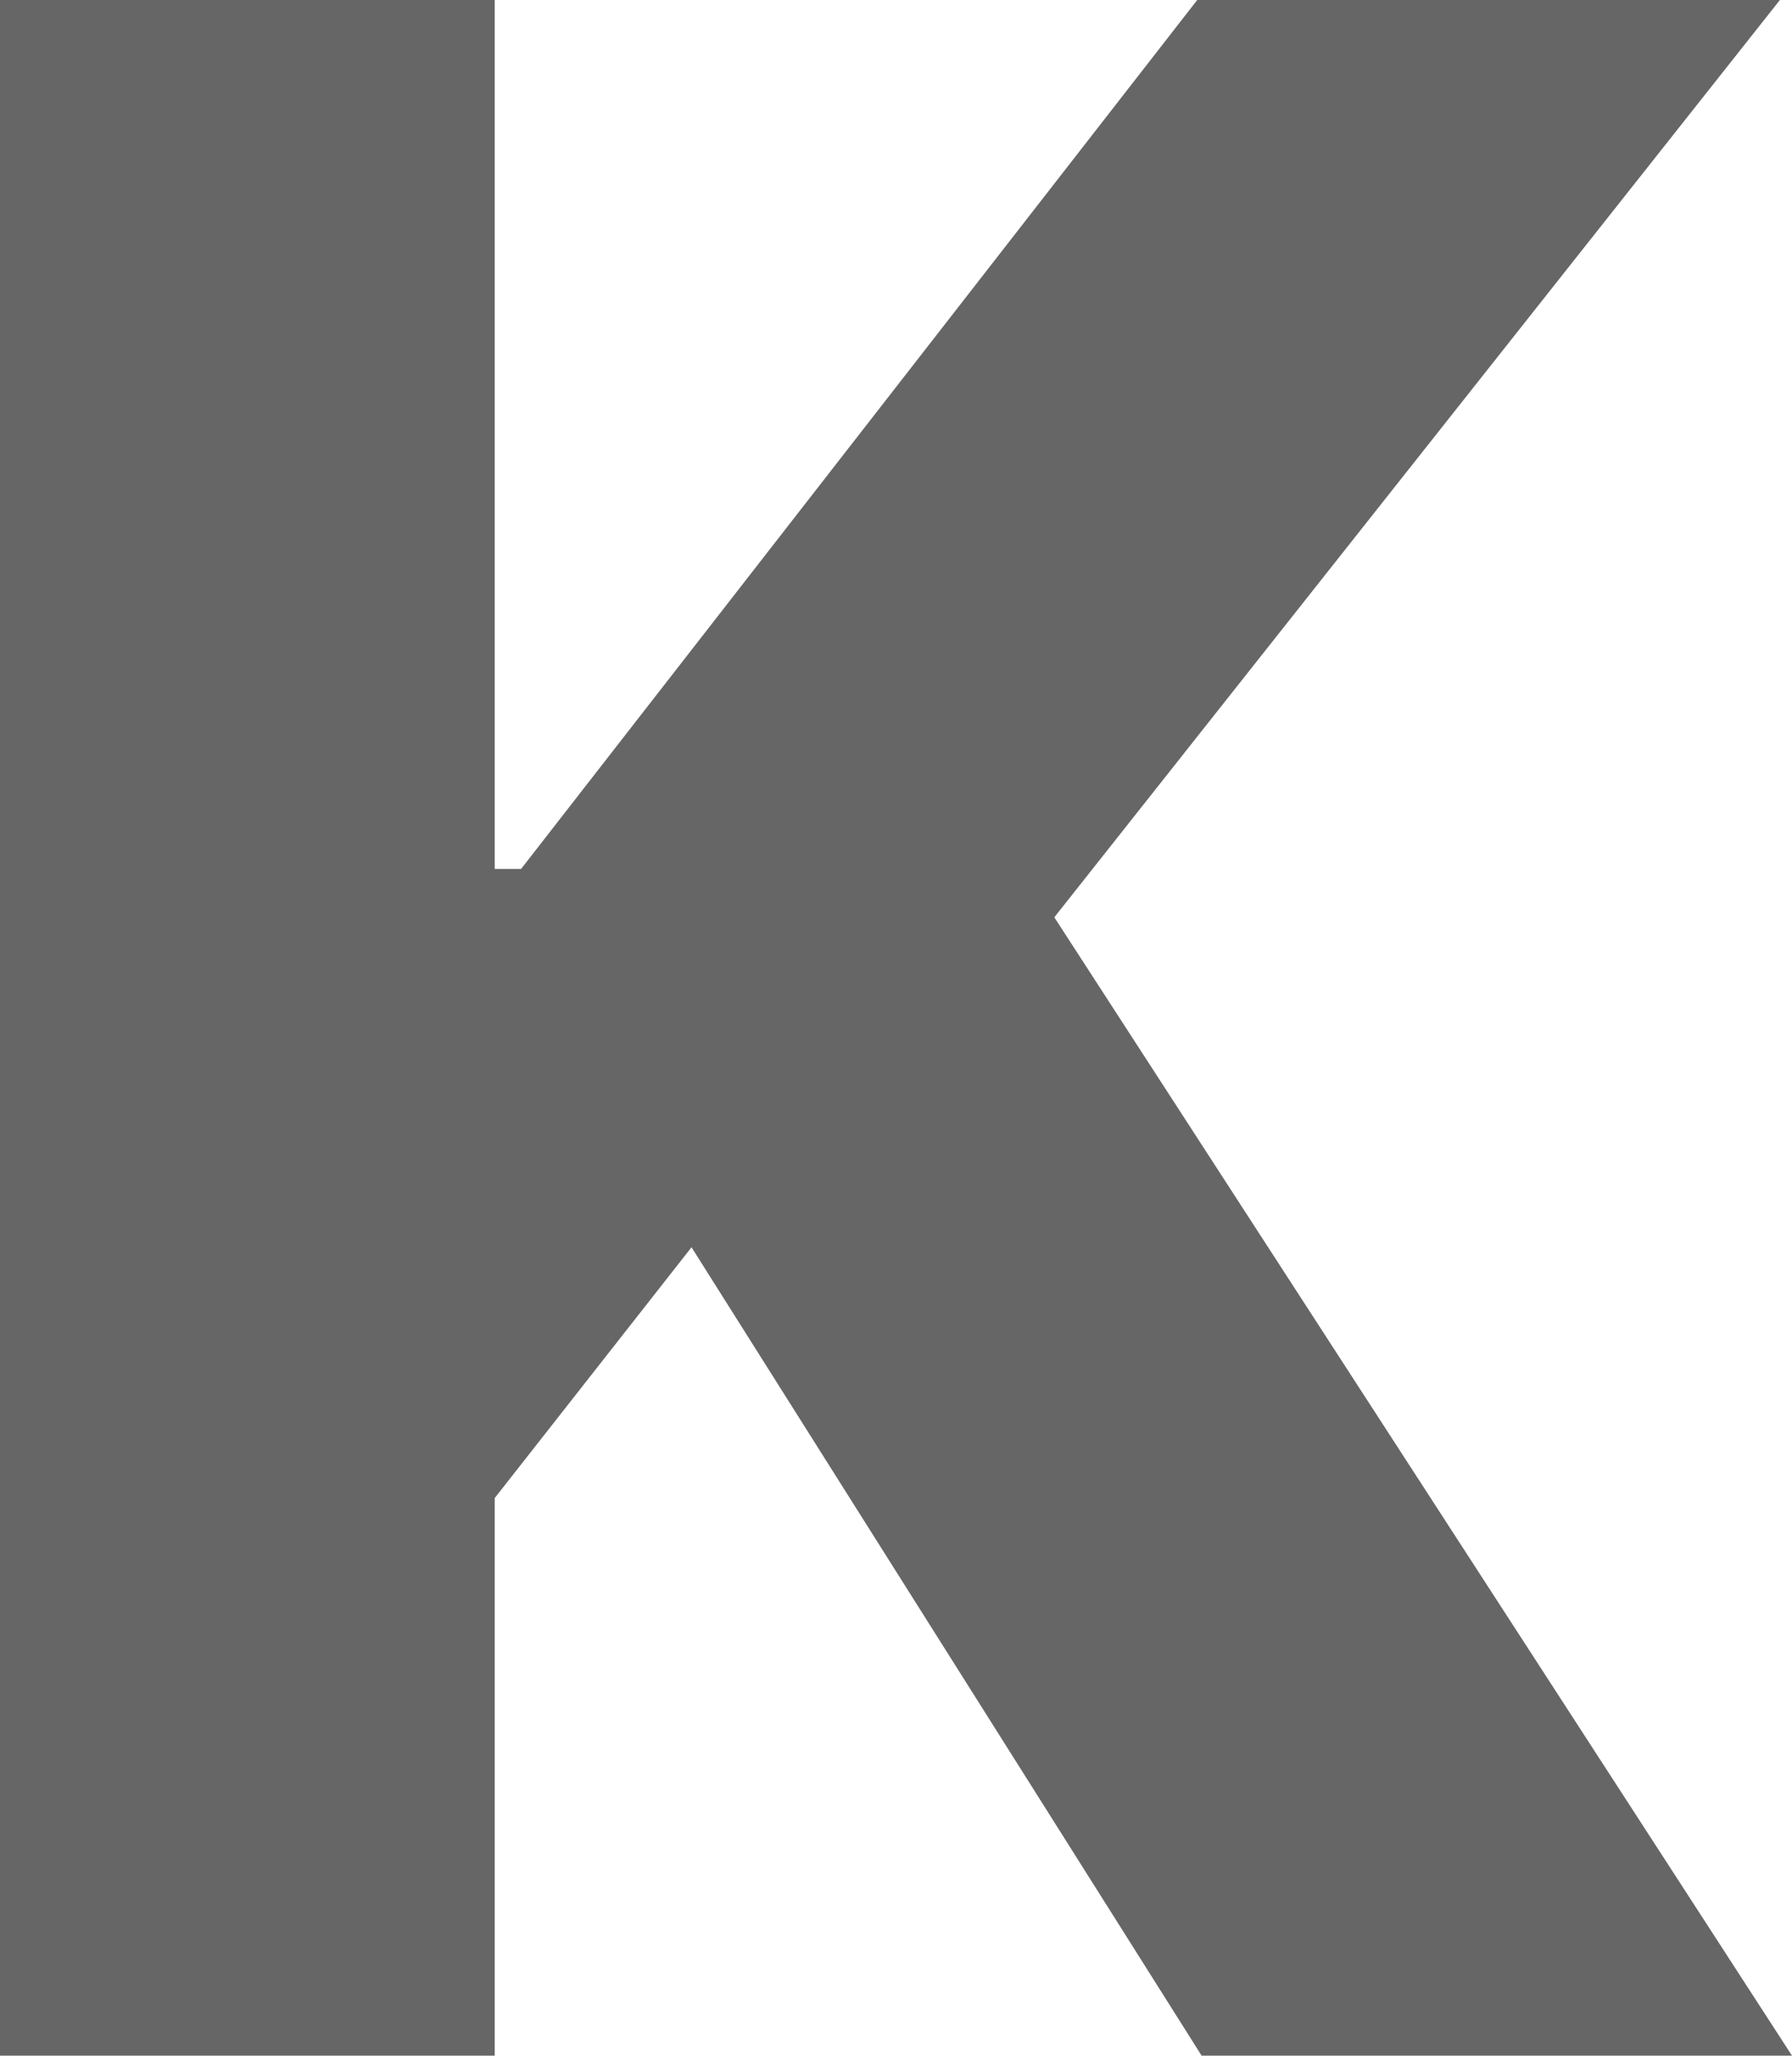
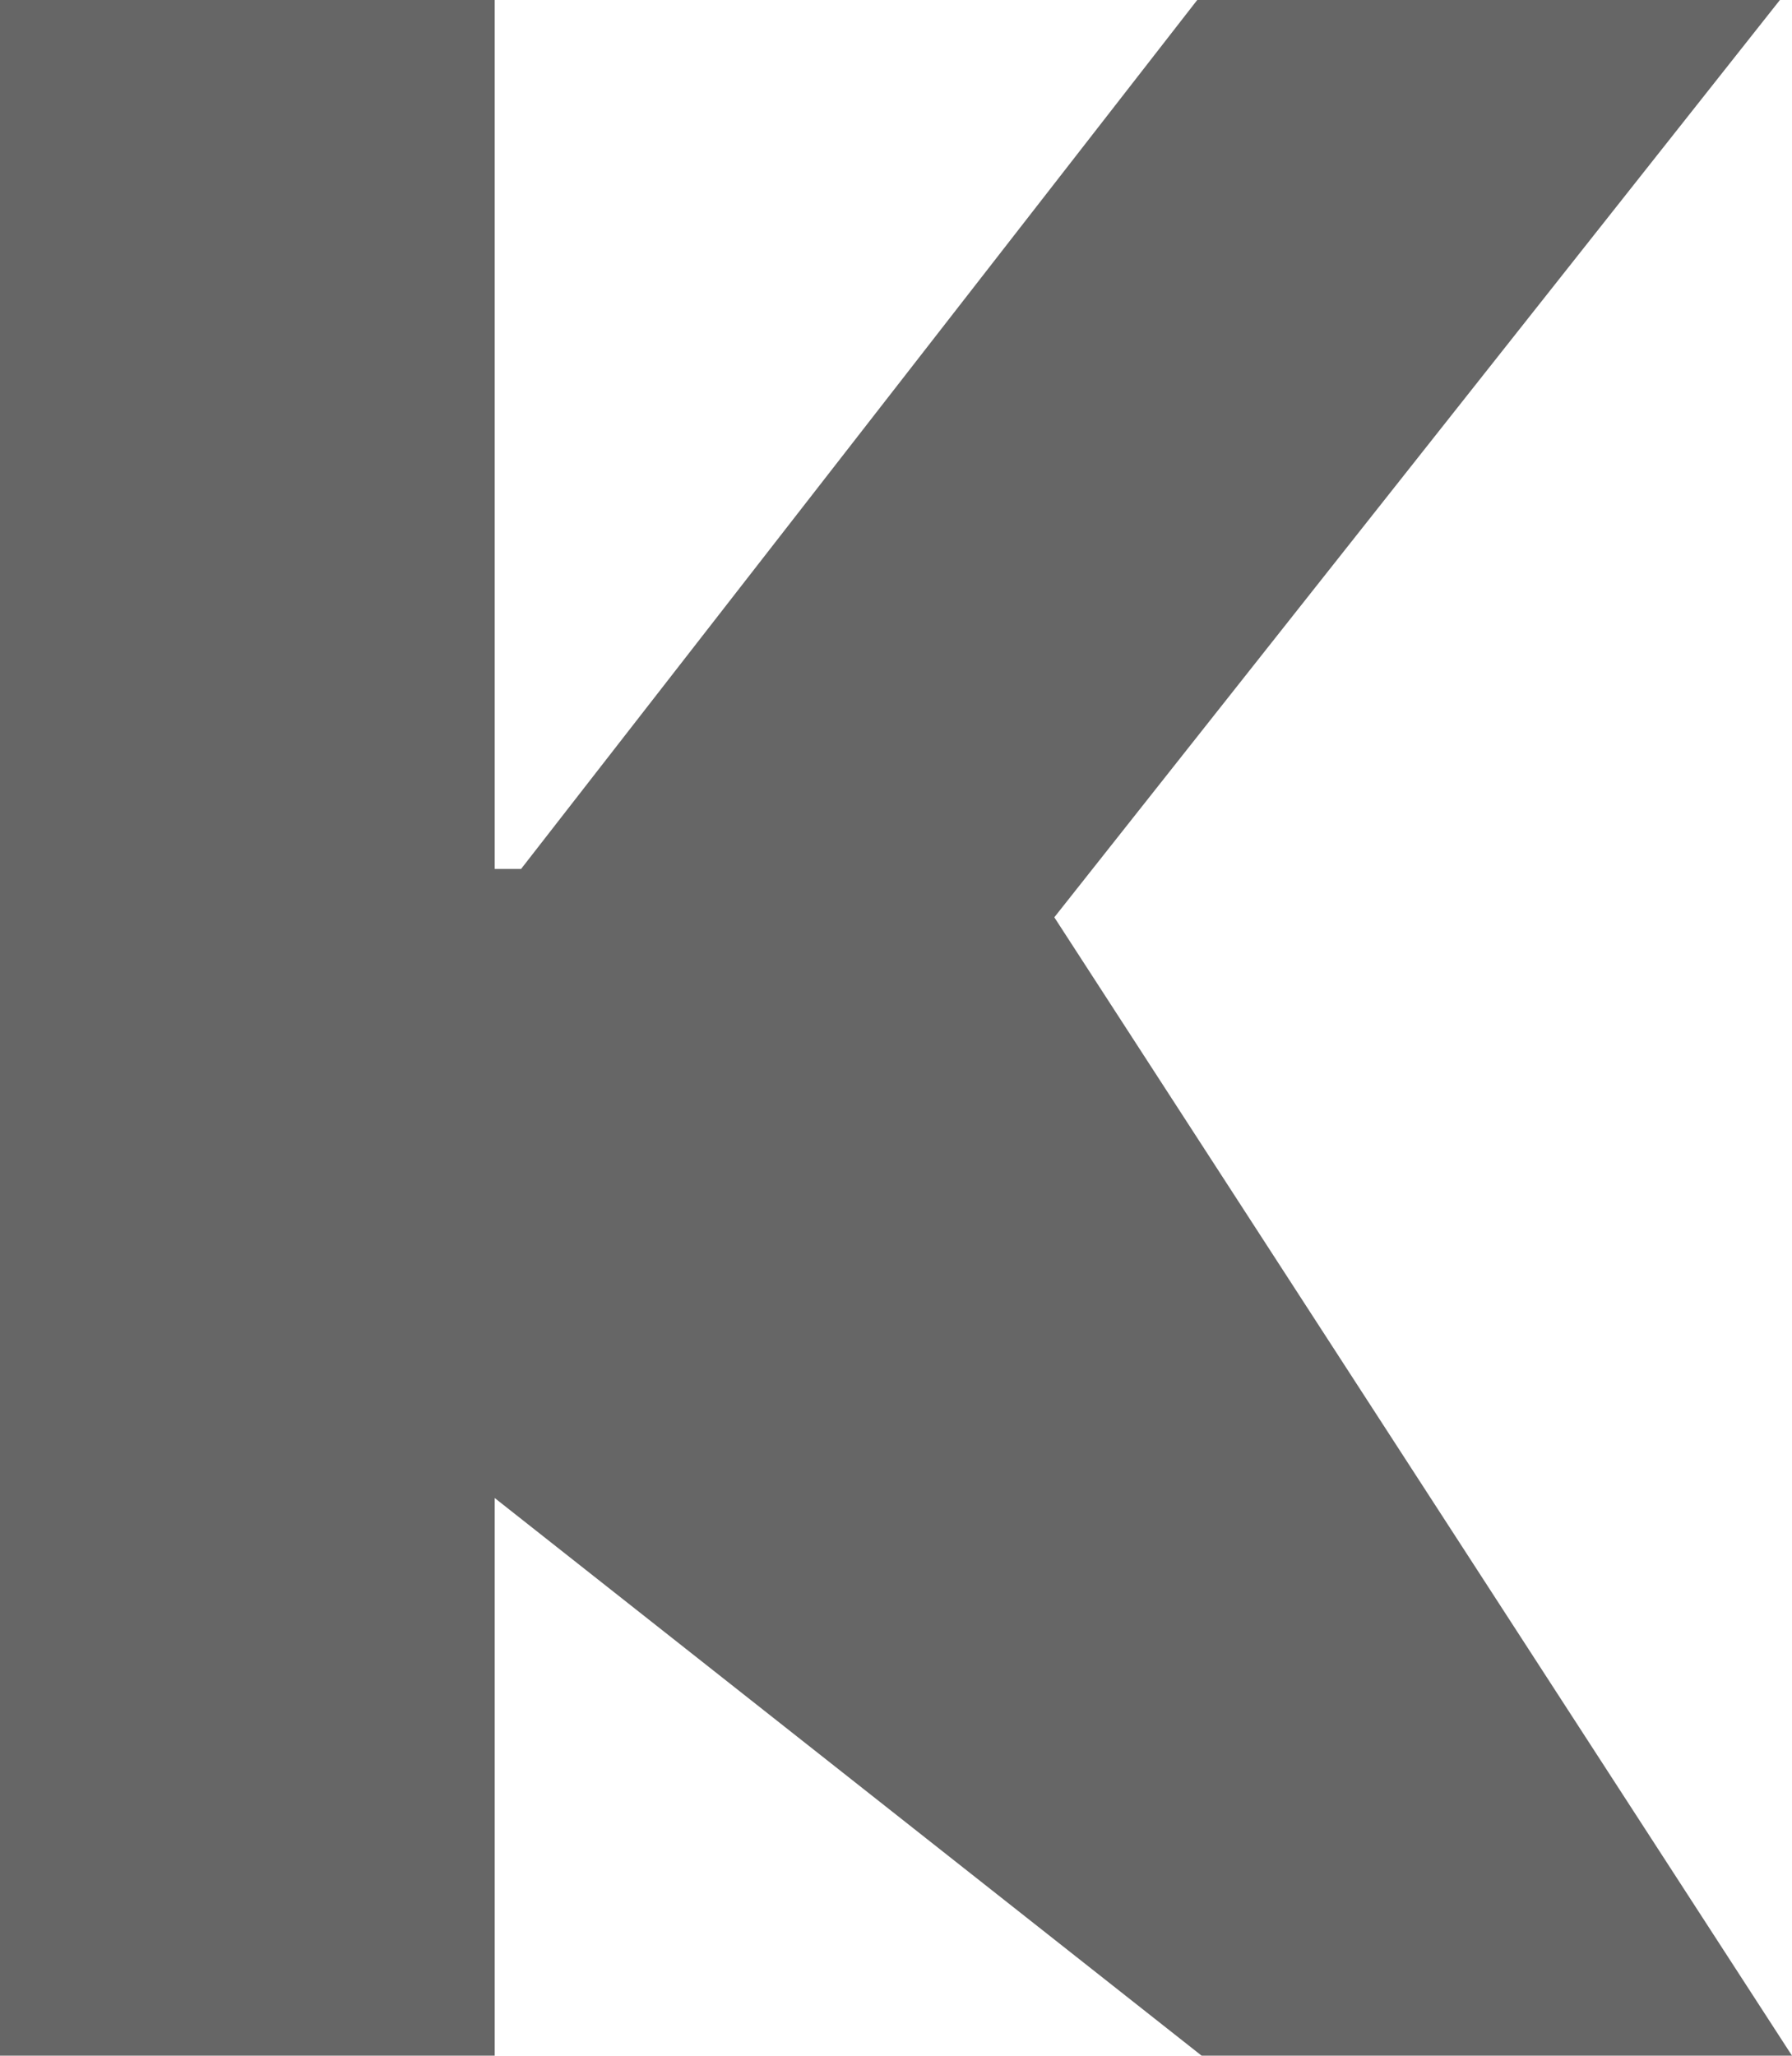
<svg xmlns="http://www.w3.org/2000/svg" fill="none" height="100%" overflow="visible" preserveAspectRatio="none" style="display: block;" viewBox="0 0 1.63 1.869" width="100%">
-   <path d="M0 1.869V0H0.45V0.79H0.474L1.089 0H1.619L0.959 0.834L1.63 1.869H1.093L0.629 1.134L0.45 1.362V1.869H0Z" fill="black" fill-opacity="0.6" id="Vector" />
+   <path d="M0 1.869V0H0.45V0.79H0.474L1.089 0H1.619L0.959 0.834L1.63 1.869H1.093L0.45 1.362V1.869H0Z" fill="black" fill-opacity="0.6" id="Vector" />
</svg>